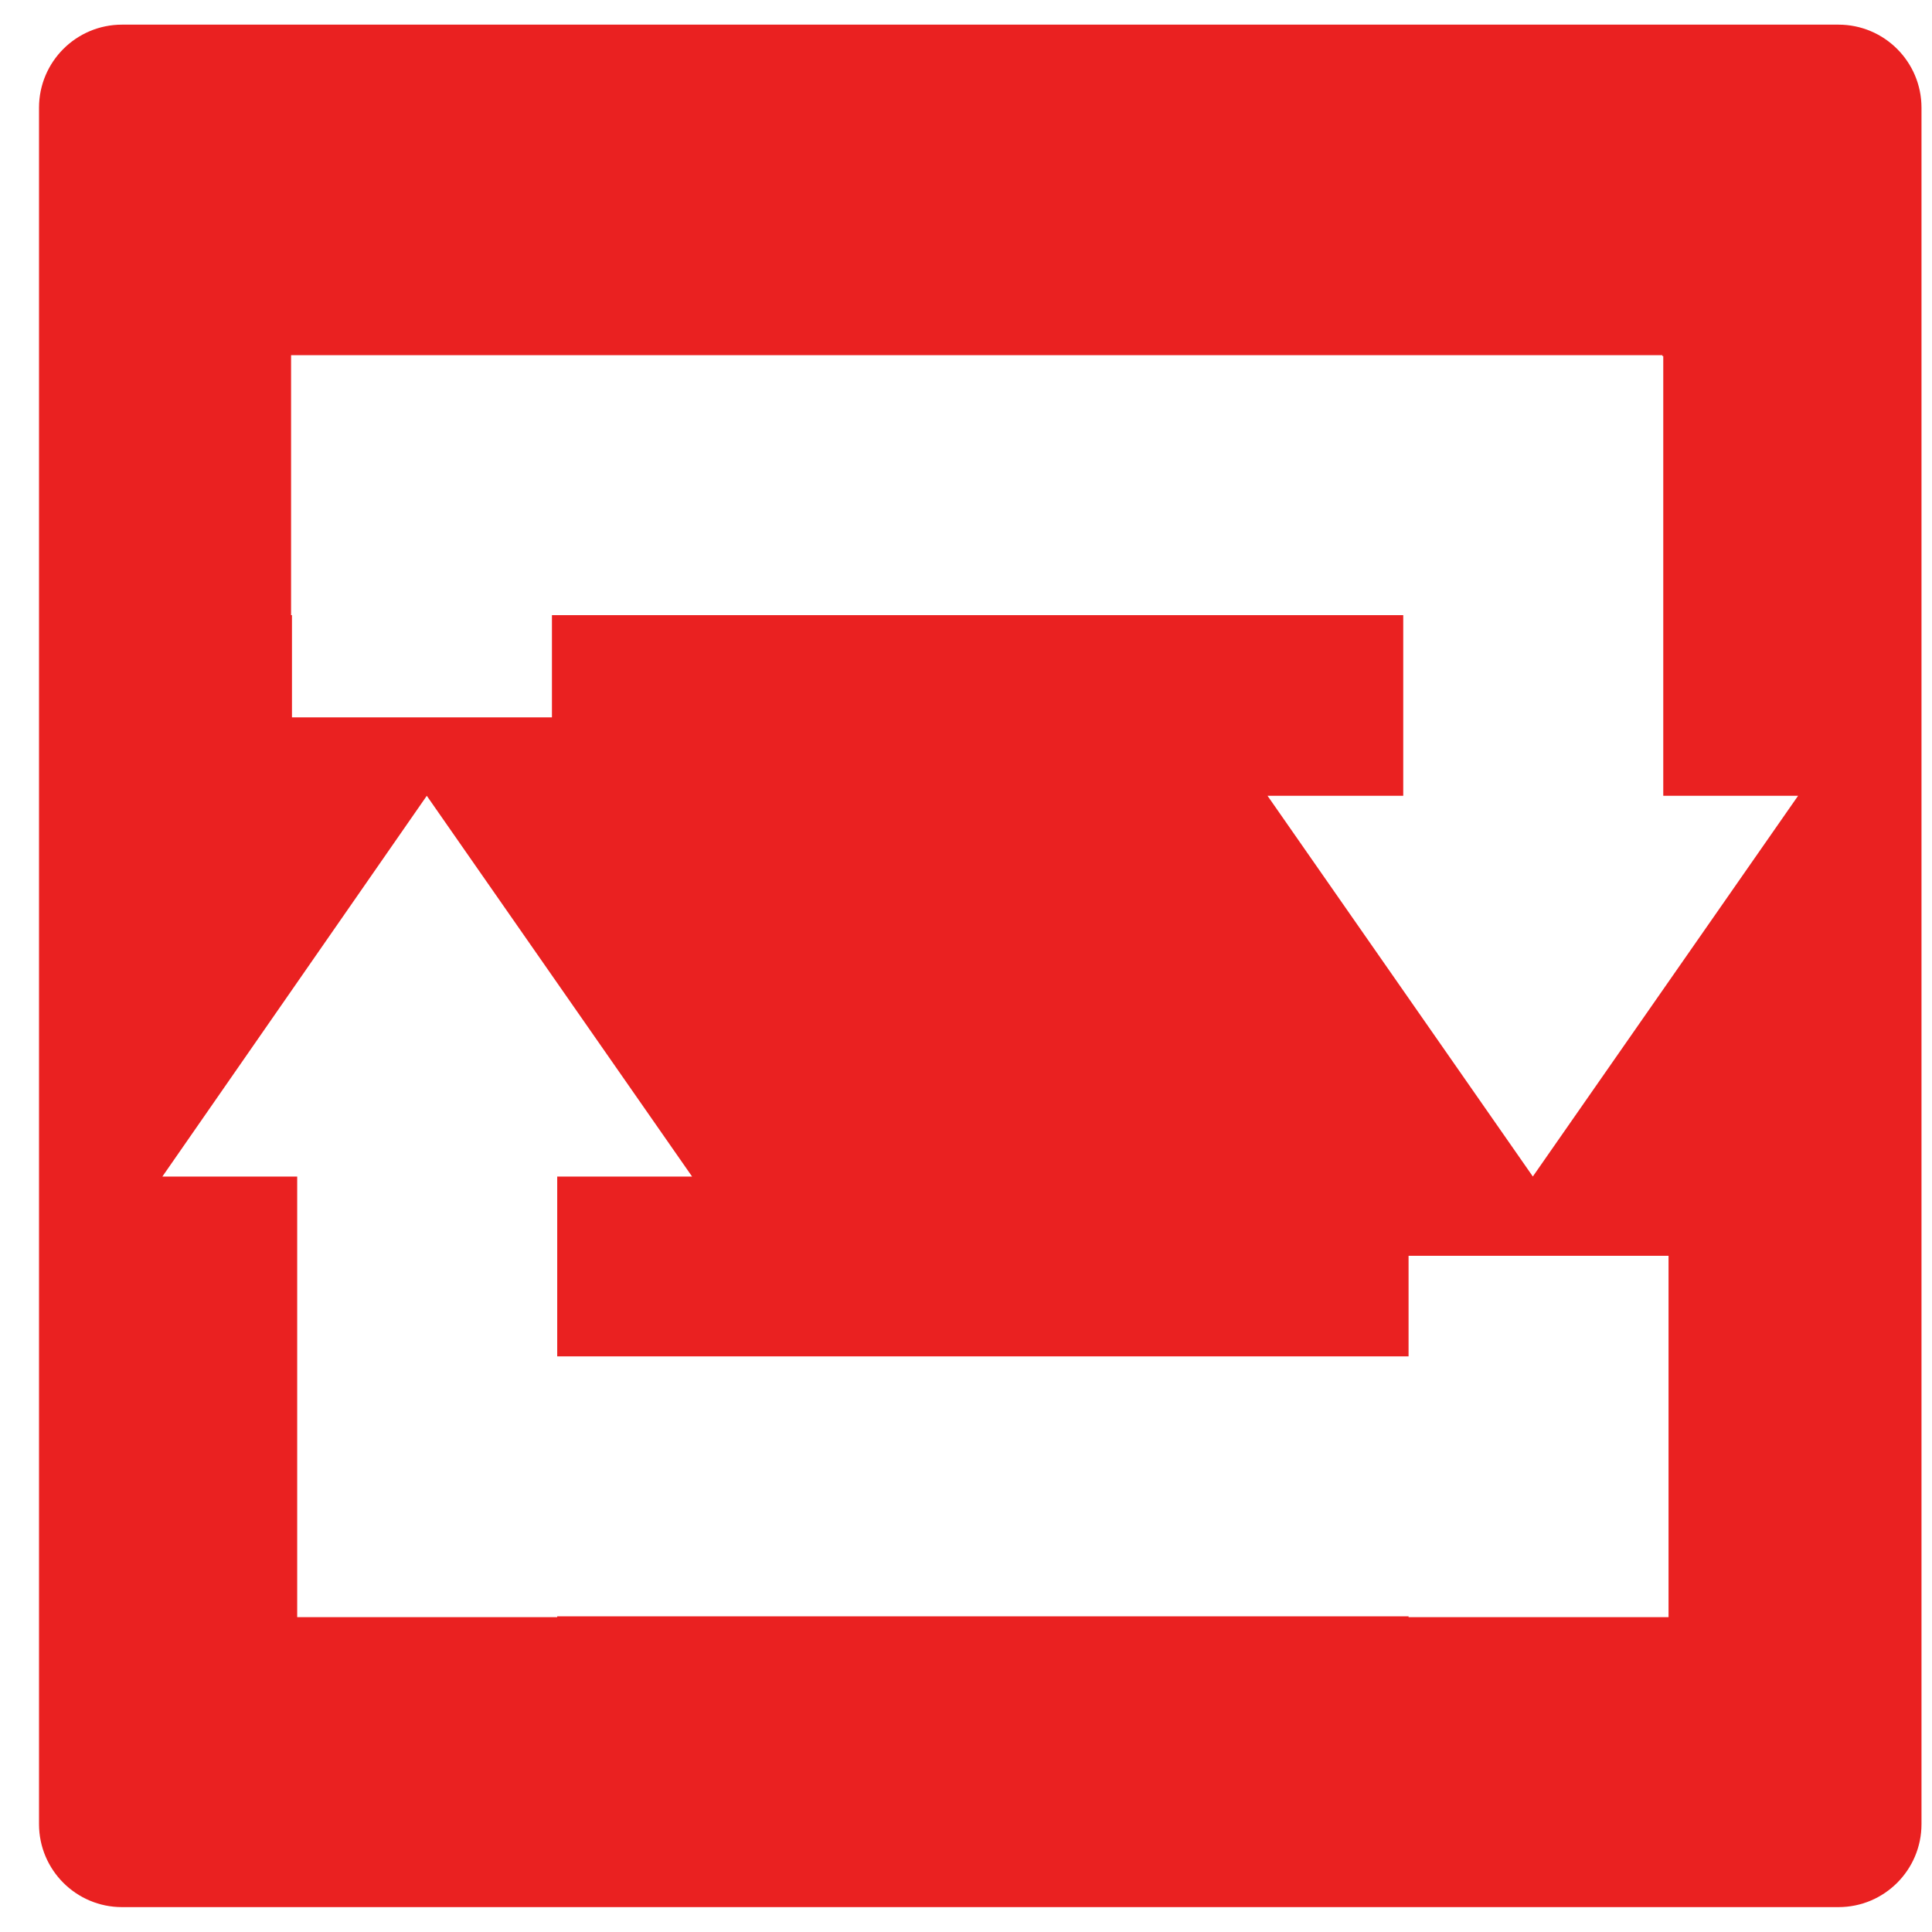
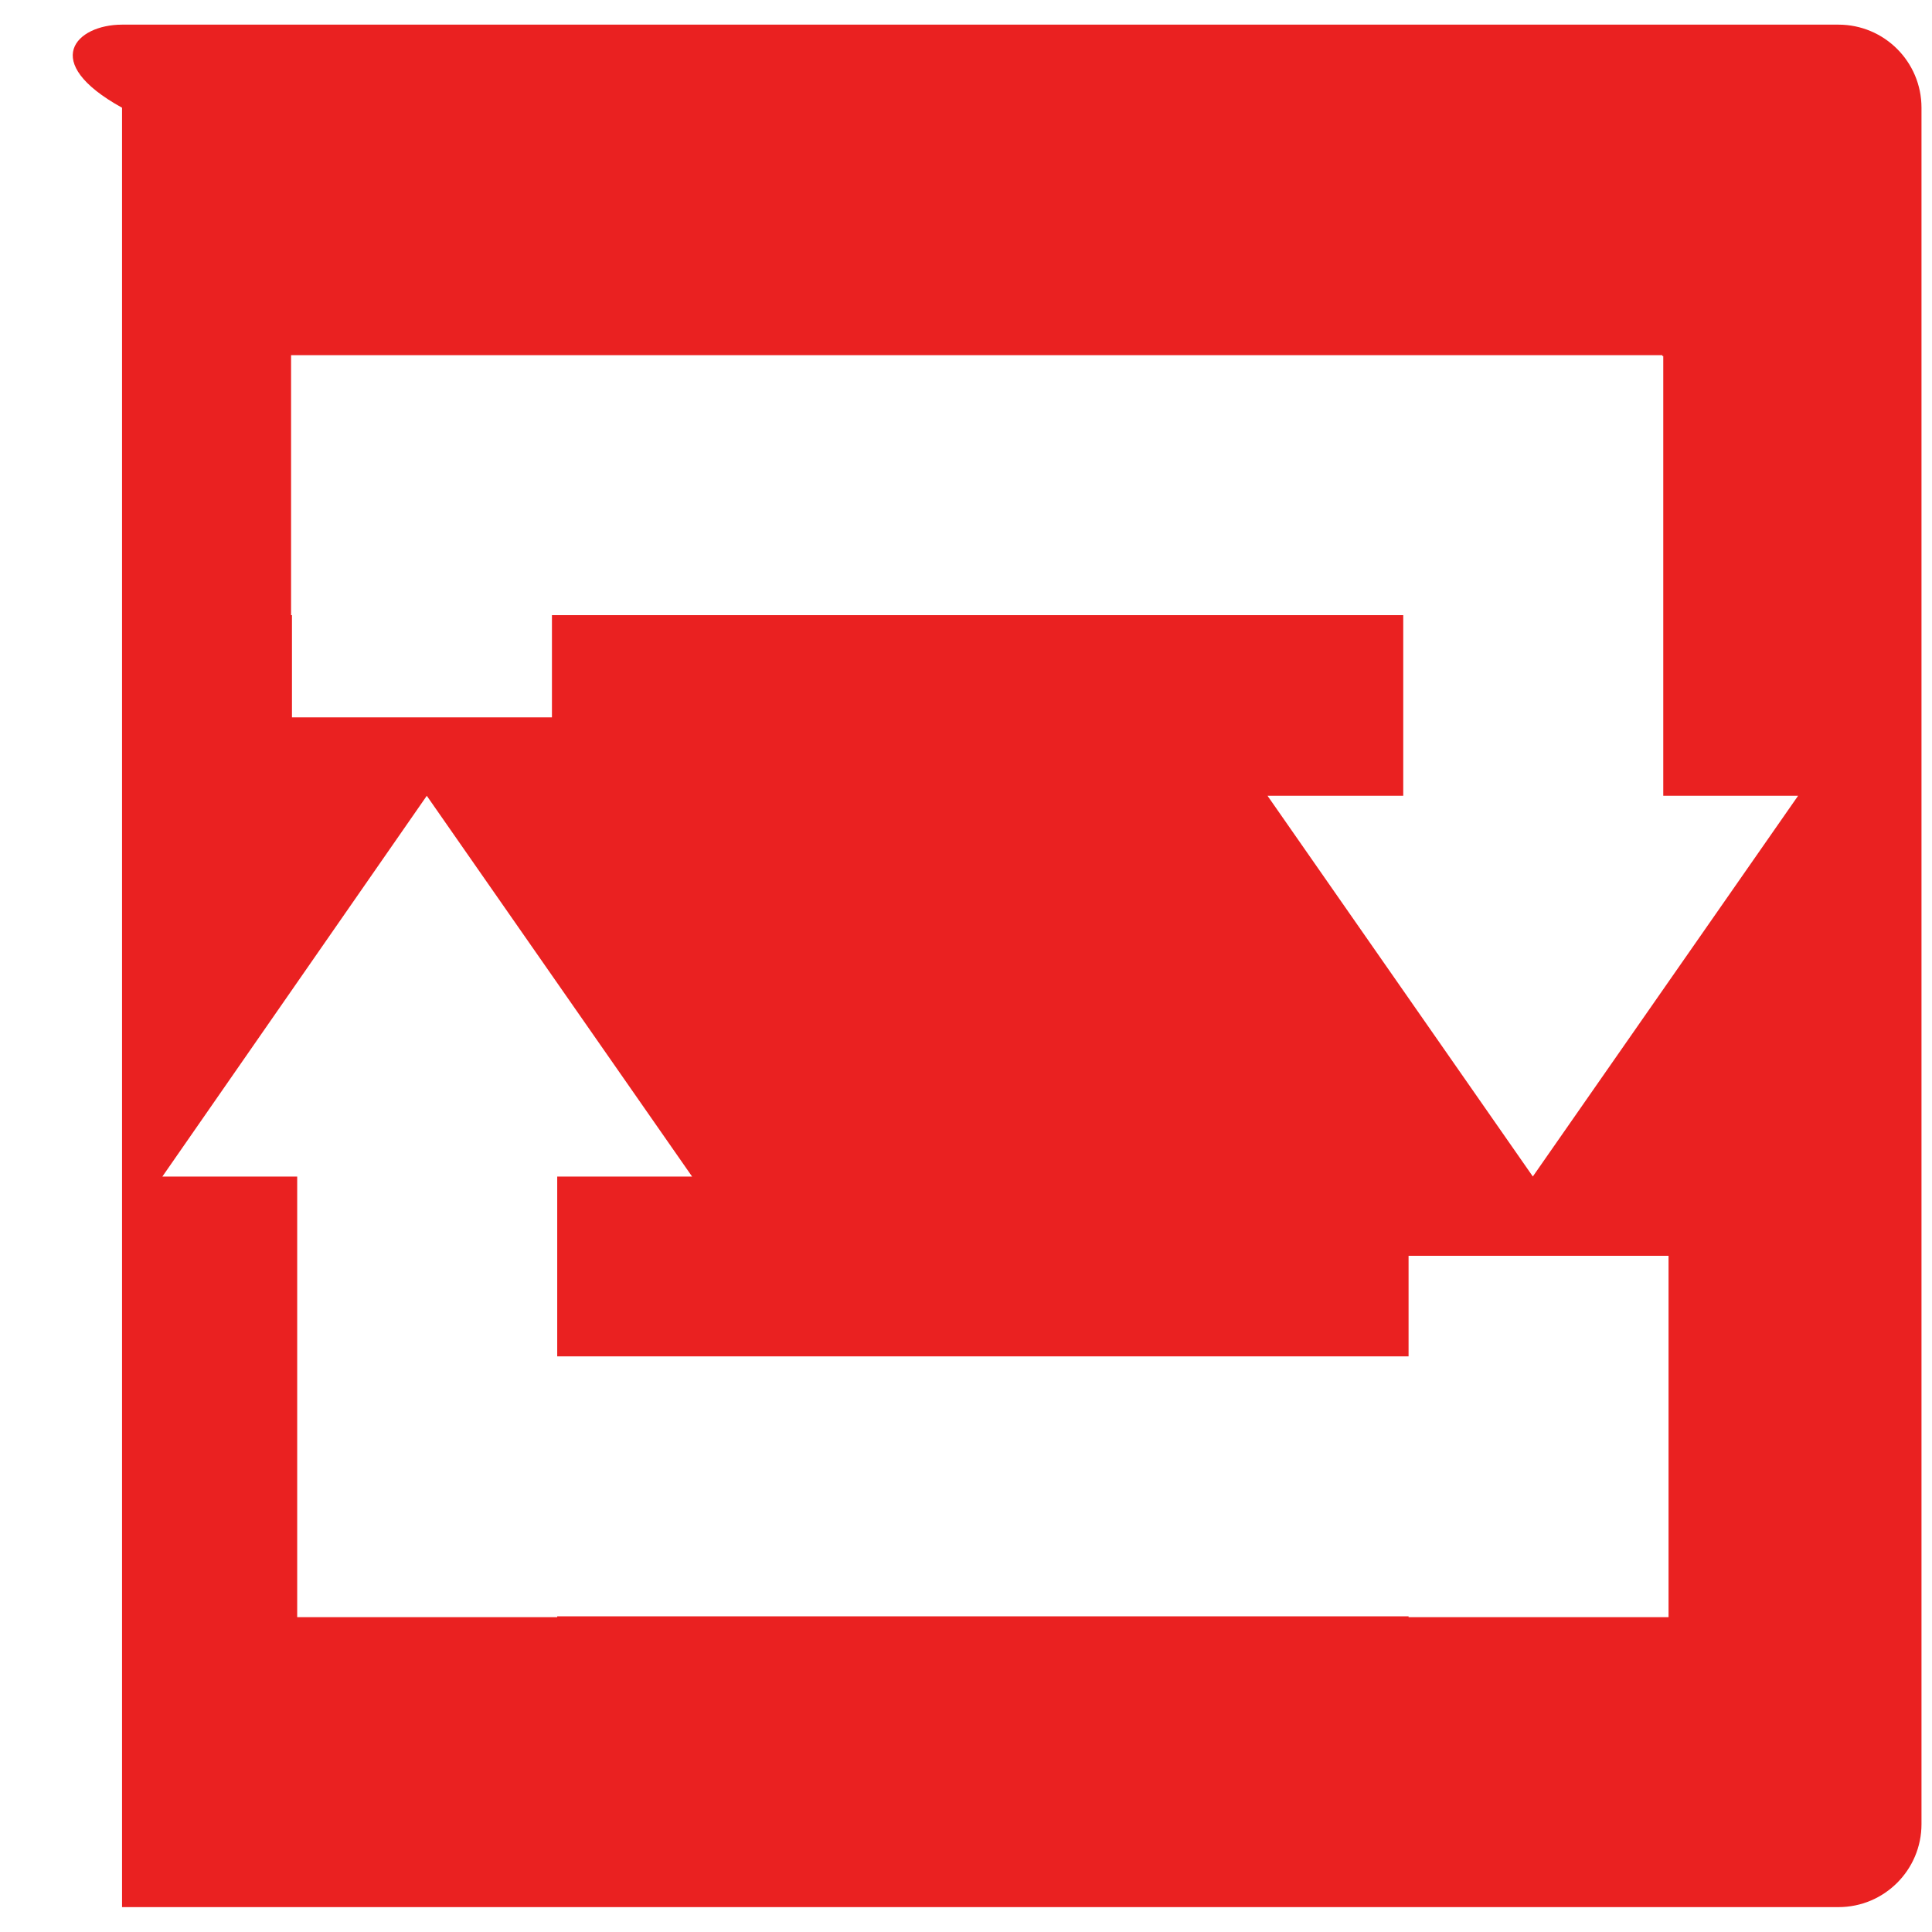
<svg xmlns="http://www.w3.org/2000/svg" fill="none" viewBox="0 0 41 41" height="41" width="41">
-   <path fill="#EA2121" d="M2.59 0.523H39.015C39.988 0.523 40.777 1.312 40.777 2.286V38.71C40.777 39.683 39.988 40.472 39.015 40.472H2.59C1.617 40.472 0.828 39.683 0.828 38.71V2.286C0.828 1.312 1.617 0.523 2.59 0.523ZM6.177 13.054V7.537H35.278V7.556H35.297V16.888H38.158L32.529 24.967L26.899 16.888H29.779V13.054H11.713V15.224H6.196V13.054H6.177ZM29.892 26.65H35.409V34.319H29.892V34.301H11.825V34.319H6.307V24.968H3.446L9.057 16.888L14.687 24.968H11.825V28.784H29.892V26.65Z" clip-rule="evenodd" fill-rule="evenodd" />
+   <path fill="#EA2121" d="M2.59 0.523H39.015C39.988 0.523 40.777 1.312 40.777 2.286V38.71C40.777 39.683 39.988 40.472 39.015 40.472H2.59V2.286C0.828 1.312 1.617 0.523 2.59 0.523ZM6.177 13.054V7.537H35.278V7.556H35.297V16.888H38.158L32.529 24.967L26.899 16.888H29.779V13.054H11.713V15.224H6.196V13.054H6.177ZM29.892 26.65H35.409V34.319H29.892V34.301H11.825V34.319H6.307V24.968H3.446L9.057 16.888L14.687 24.968H11.825V28.784H29.892V26.65Z" clip-rule="evenodd" fill-rule="evenodd" />
</svg>